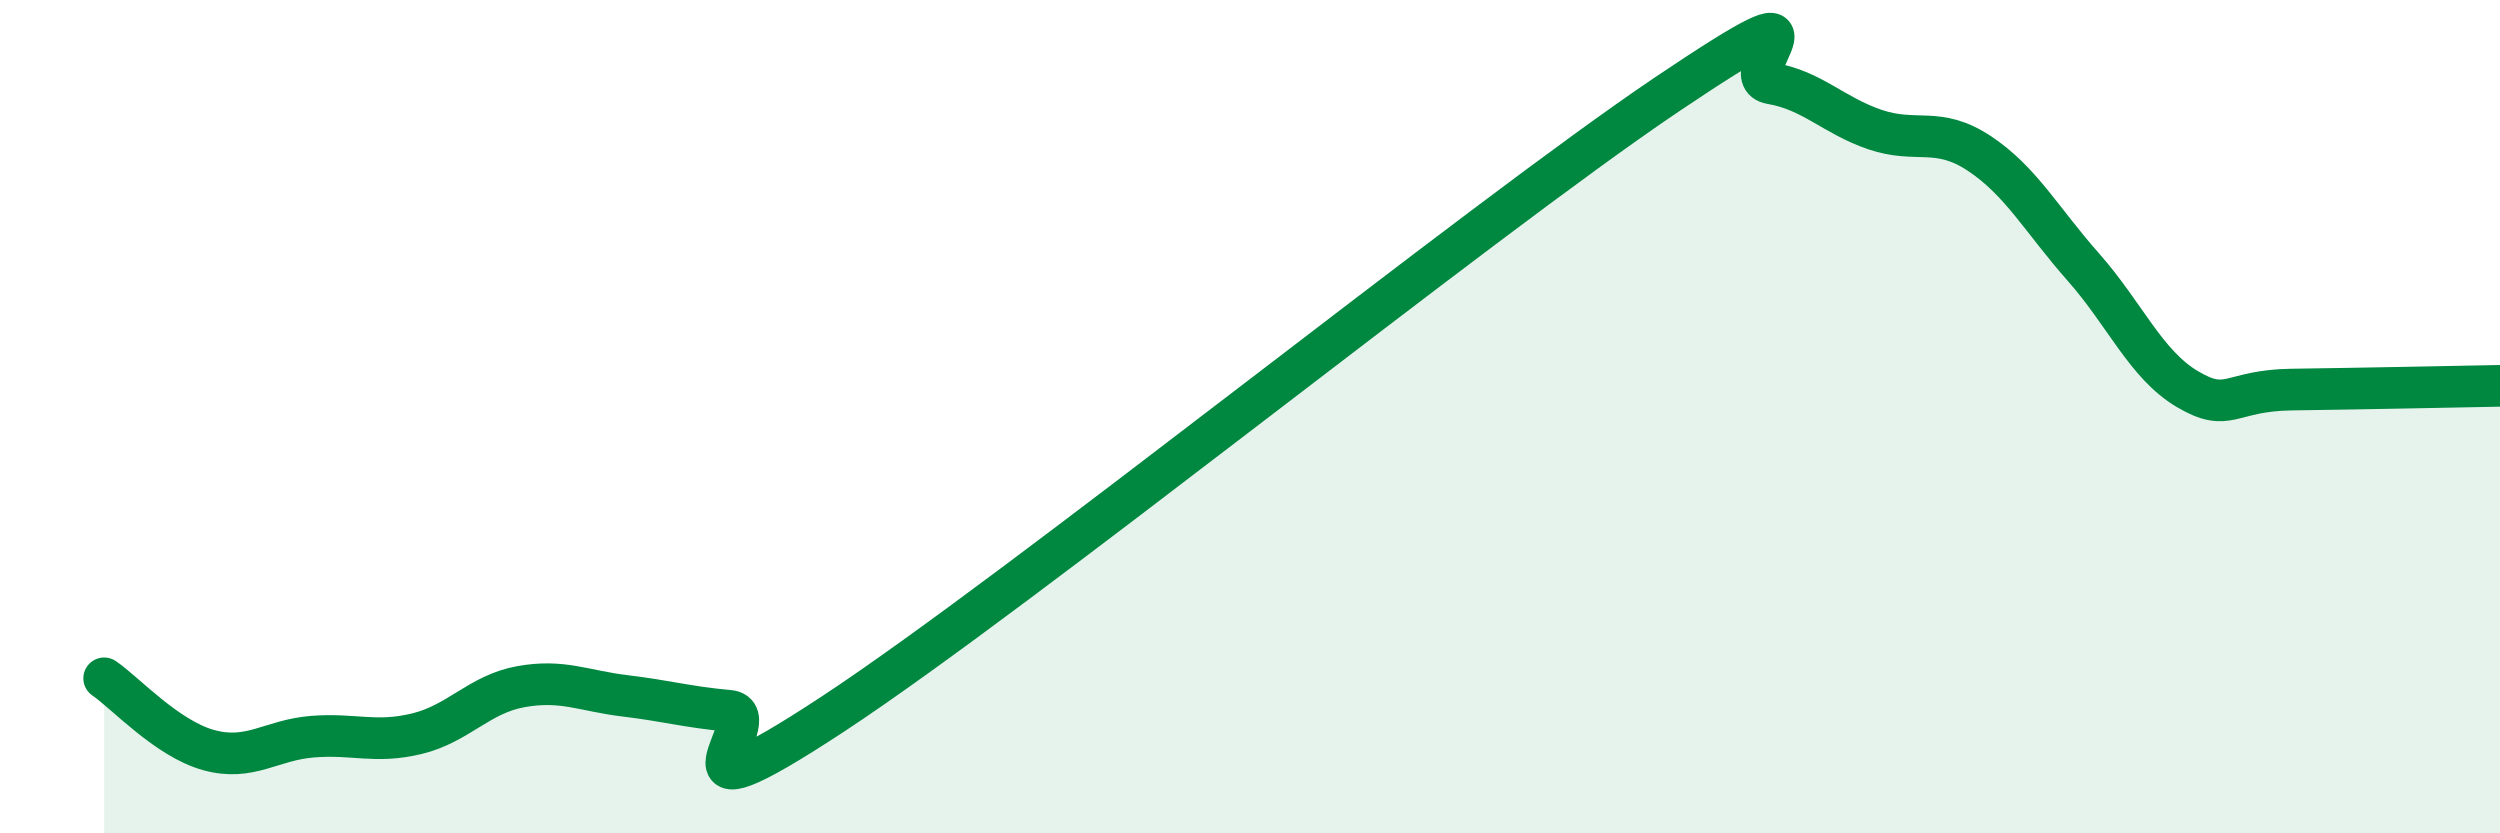
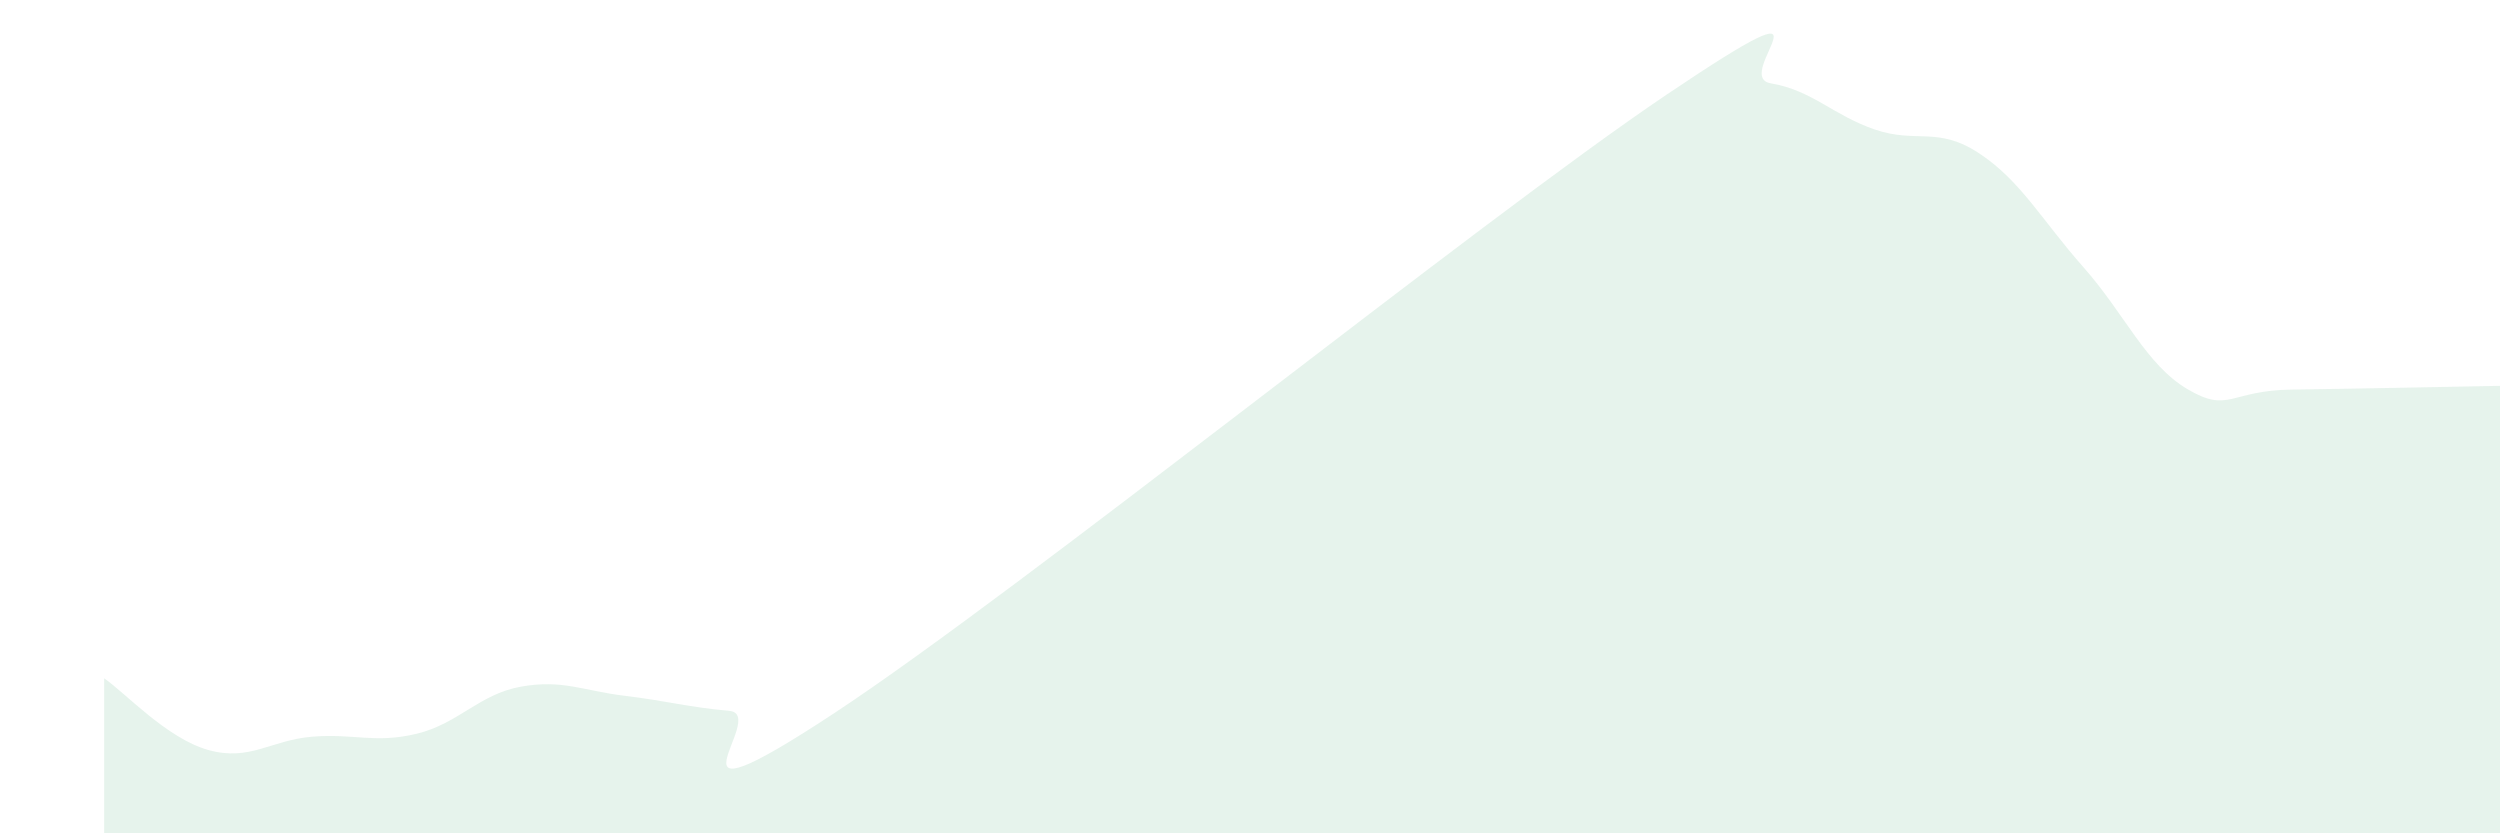
<svg xmlns="http://www.w3.org/2000/svg" width="60" height="20" viewBox="0 0 60 20">
  <path d="M 2.5,16.28 C 3,16.62 4,17.72 5,18 C 6,18.28 6.5,17.76 7.5,17.68 C 8.5,17.6 9,17.85 10,17.61 C 11,17.37 11.5,16.66 12.5,16.48 C 13.5,16.3 14,16.58 15,16.7 C 16,16.82 16.5,16.97 17.5,17.06 C 18.5,17.15 15.5,20.09 20,17.13 C 24.5,14.17 35.5,5.3 40,2.27 C 44.5,-0.76 41.5,1.83 42.5,2 C 43.5,2.17 44,2.77 45,3.11 C 46,3.45 46.5,3.02 47.5,3.68 C 48.5,4.34 49,5.28 50,6.41 C 51,7.54 51.5,8.75 52.5,9.34 C 53.5,9.93 53.5,9.37 55,9.35 C 56.5,9.33 59,9.28 60,9.26L60 20L2.5 20Z" fill="#008740" opacity="0.1" stroke-linecap="round" stroke-linejoin="round" />
-   <path d="M 2.5,16.28 C 3,16.62 4,17.72 5,18 C 6,18.28 6.5,17.76 7.5,17.68 C 8.5,17.6 9,17.85 10,17.61 C 11,17.37 11.5,16.66 12.5,16.48 C 13.5,16.3 14,16.58 15,16.7 C 16,16.82 16.5,16.97 17.5,17.06 C 18.5,17.15 15.5,20.09 20,17.13 C 24.5,14.17 35.5,5.3 40,2.27 C 44.5,-0.76 41.5,1.83 42.5,2 C 43.5,2.17 44,2.77 45,3.11 C 46,3.45 46.5,3.02 47.5,3.68 C 48.5,4.34 49,5.28 50,6.41 C 51,7.54 51.5,8.75 52.5,9.34 C 53.5,9.93 53.5,9.37 55,9.35 C 56.5,9.33 59,9.28 60,9.26" stroke="#008740" stroke-width="1" fill="none" stroke-linecap="round" stroke-linejoin="round" />
</svg>